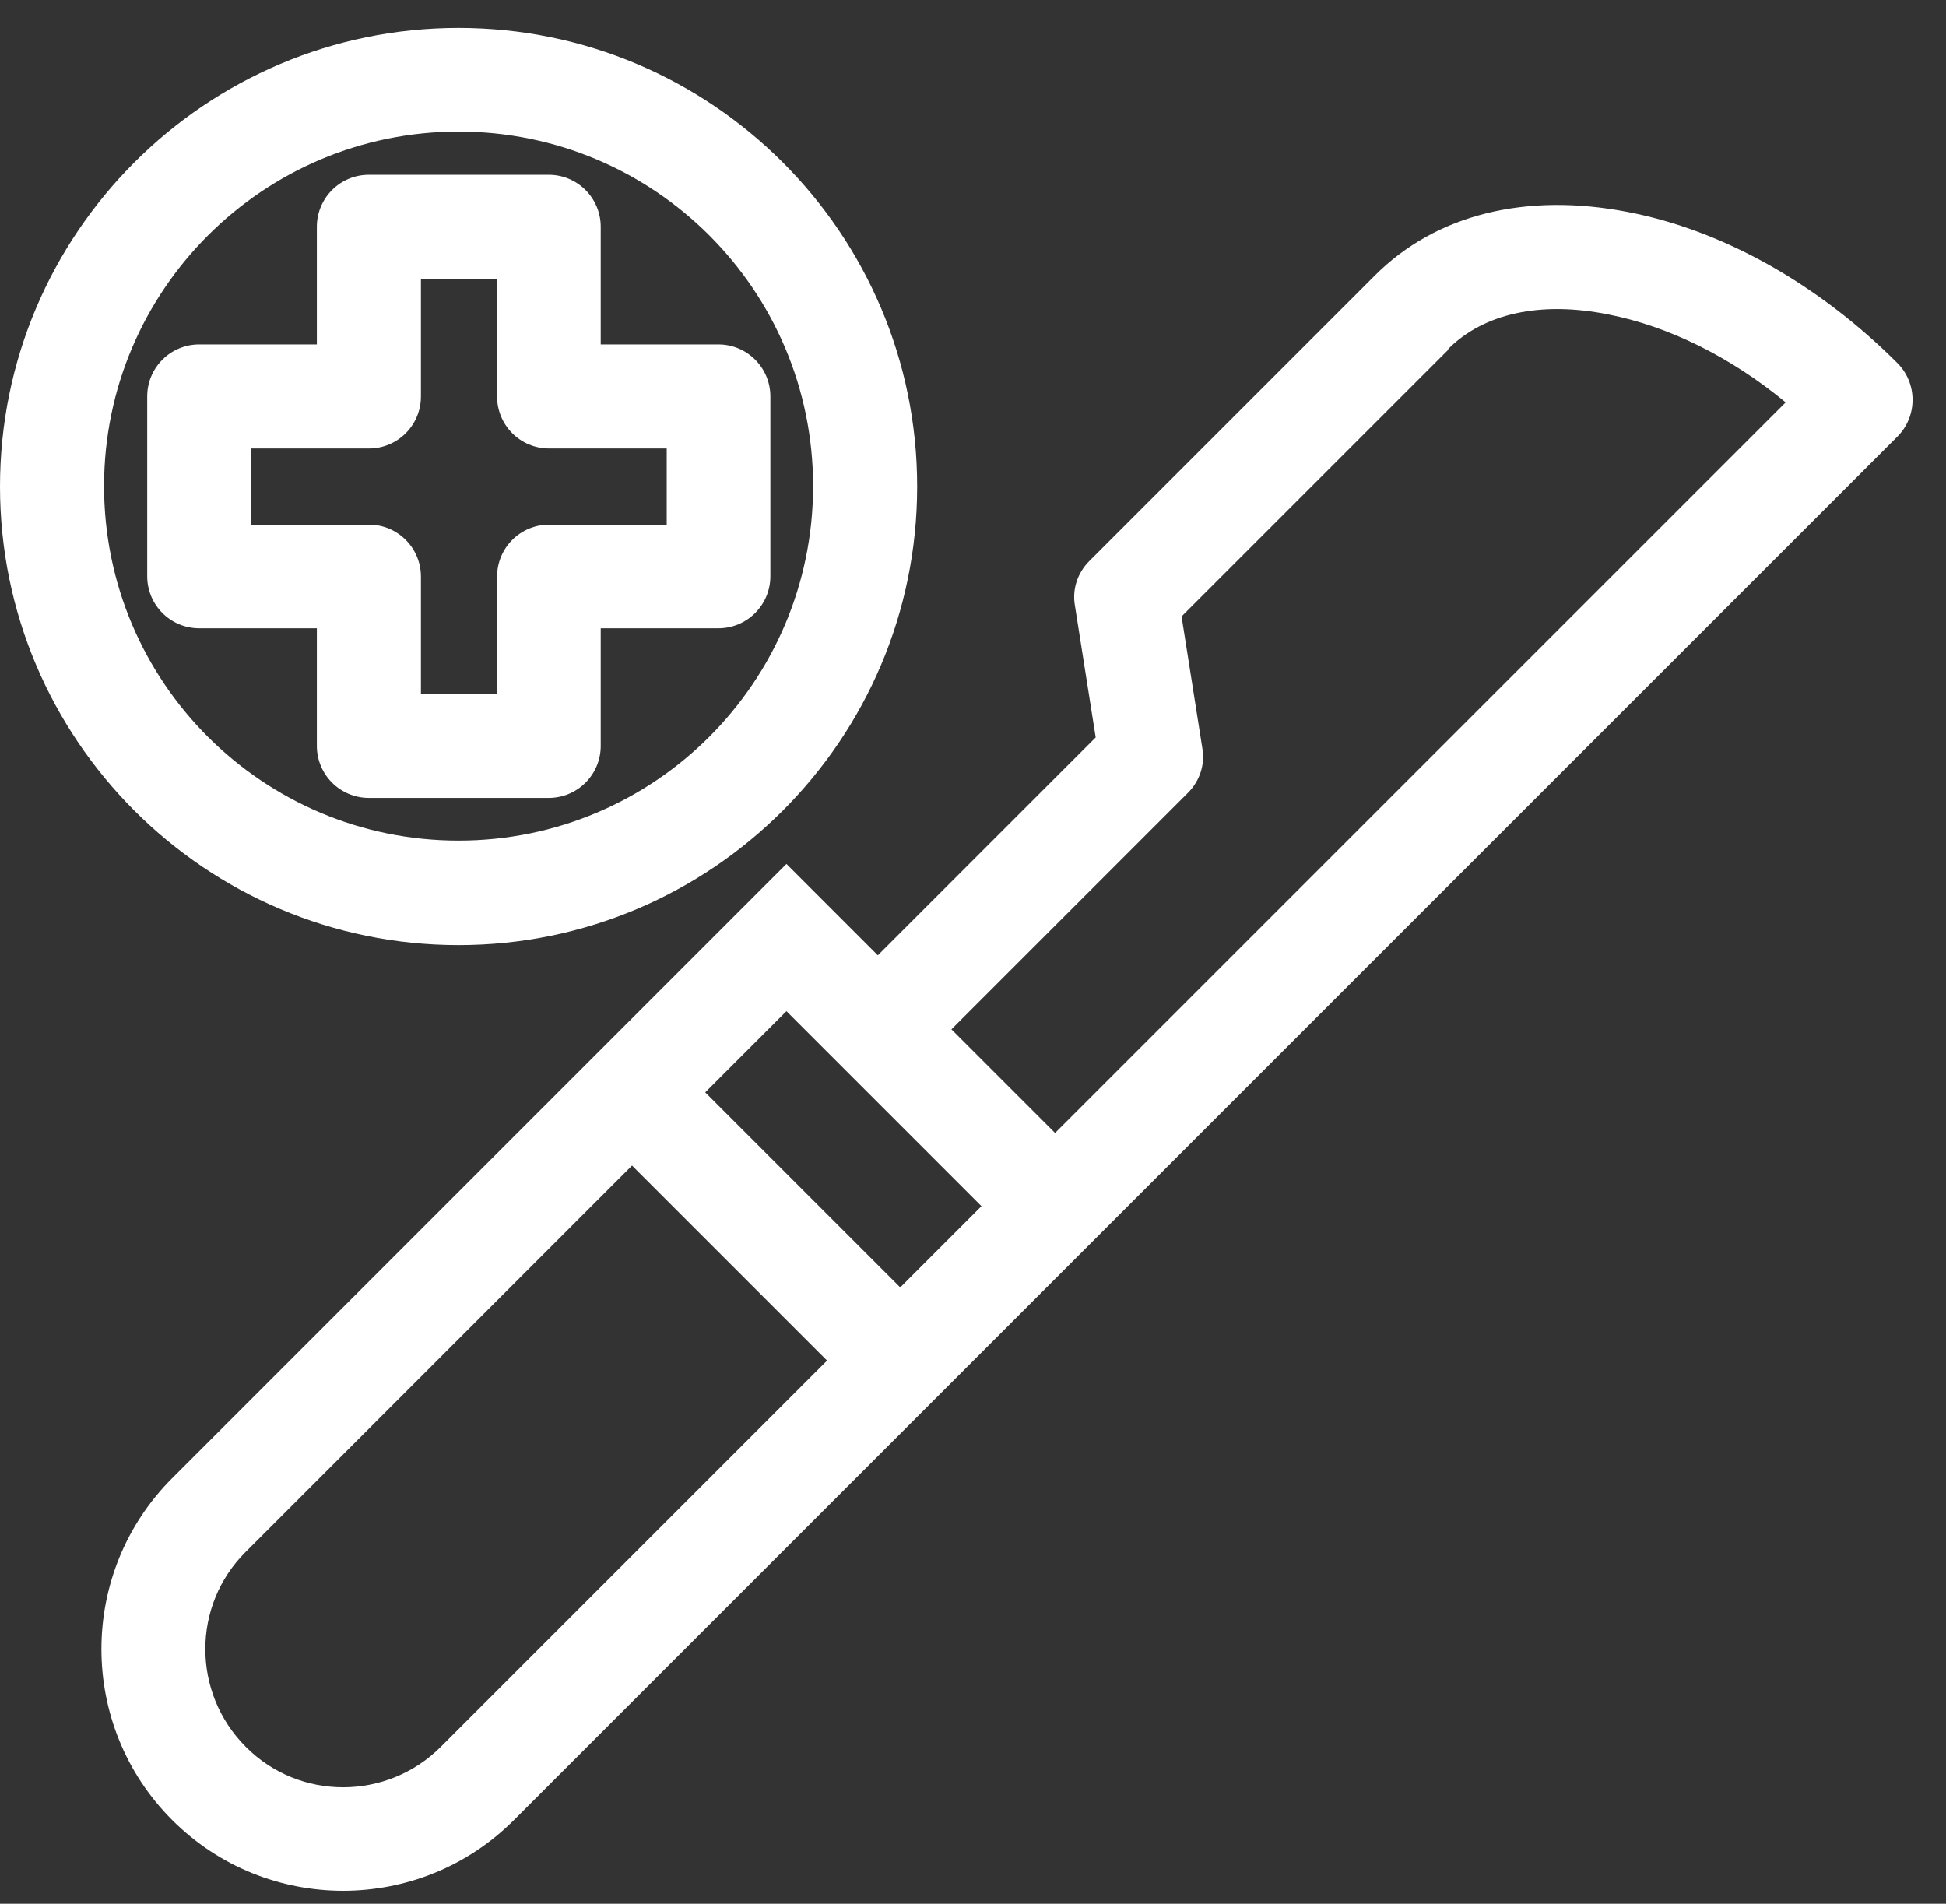
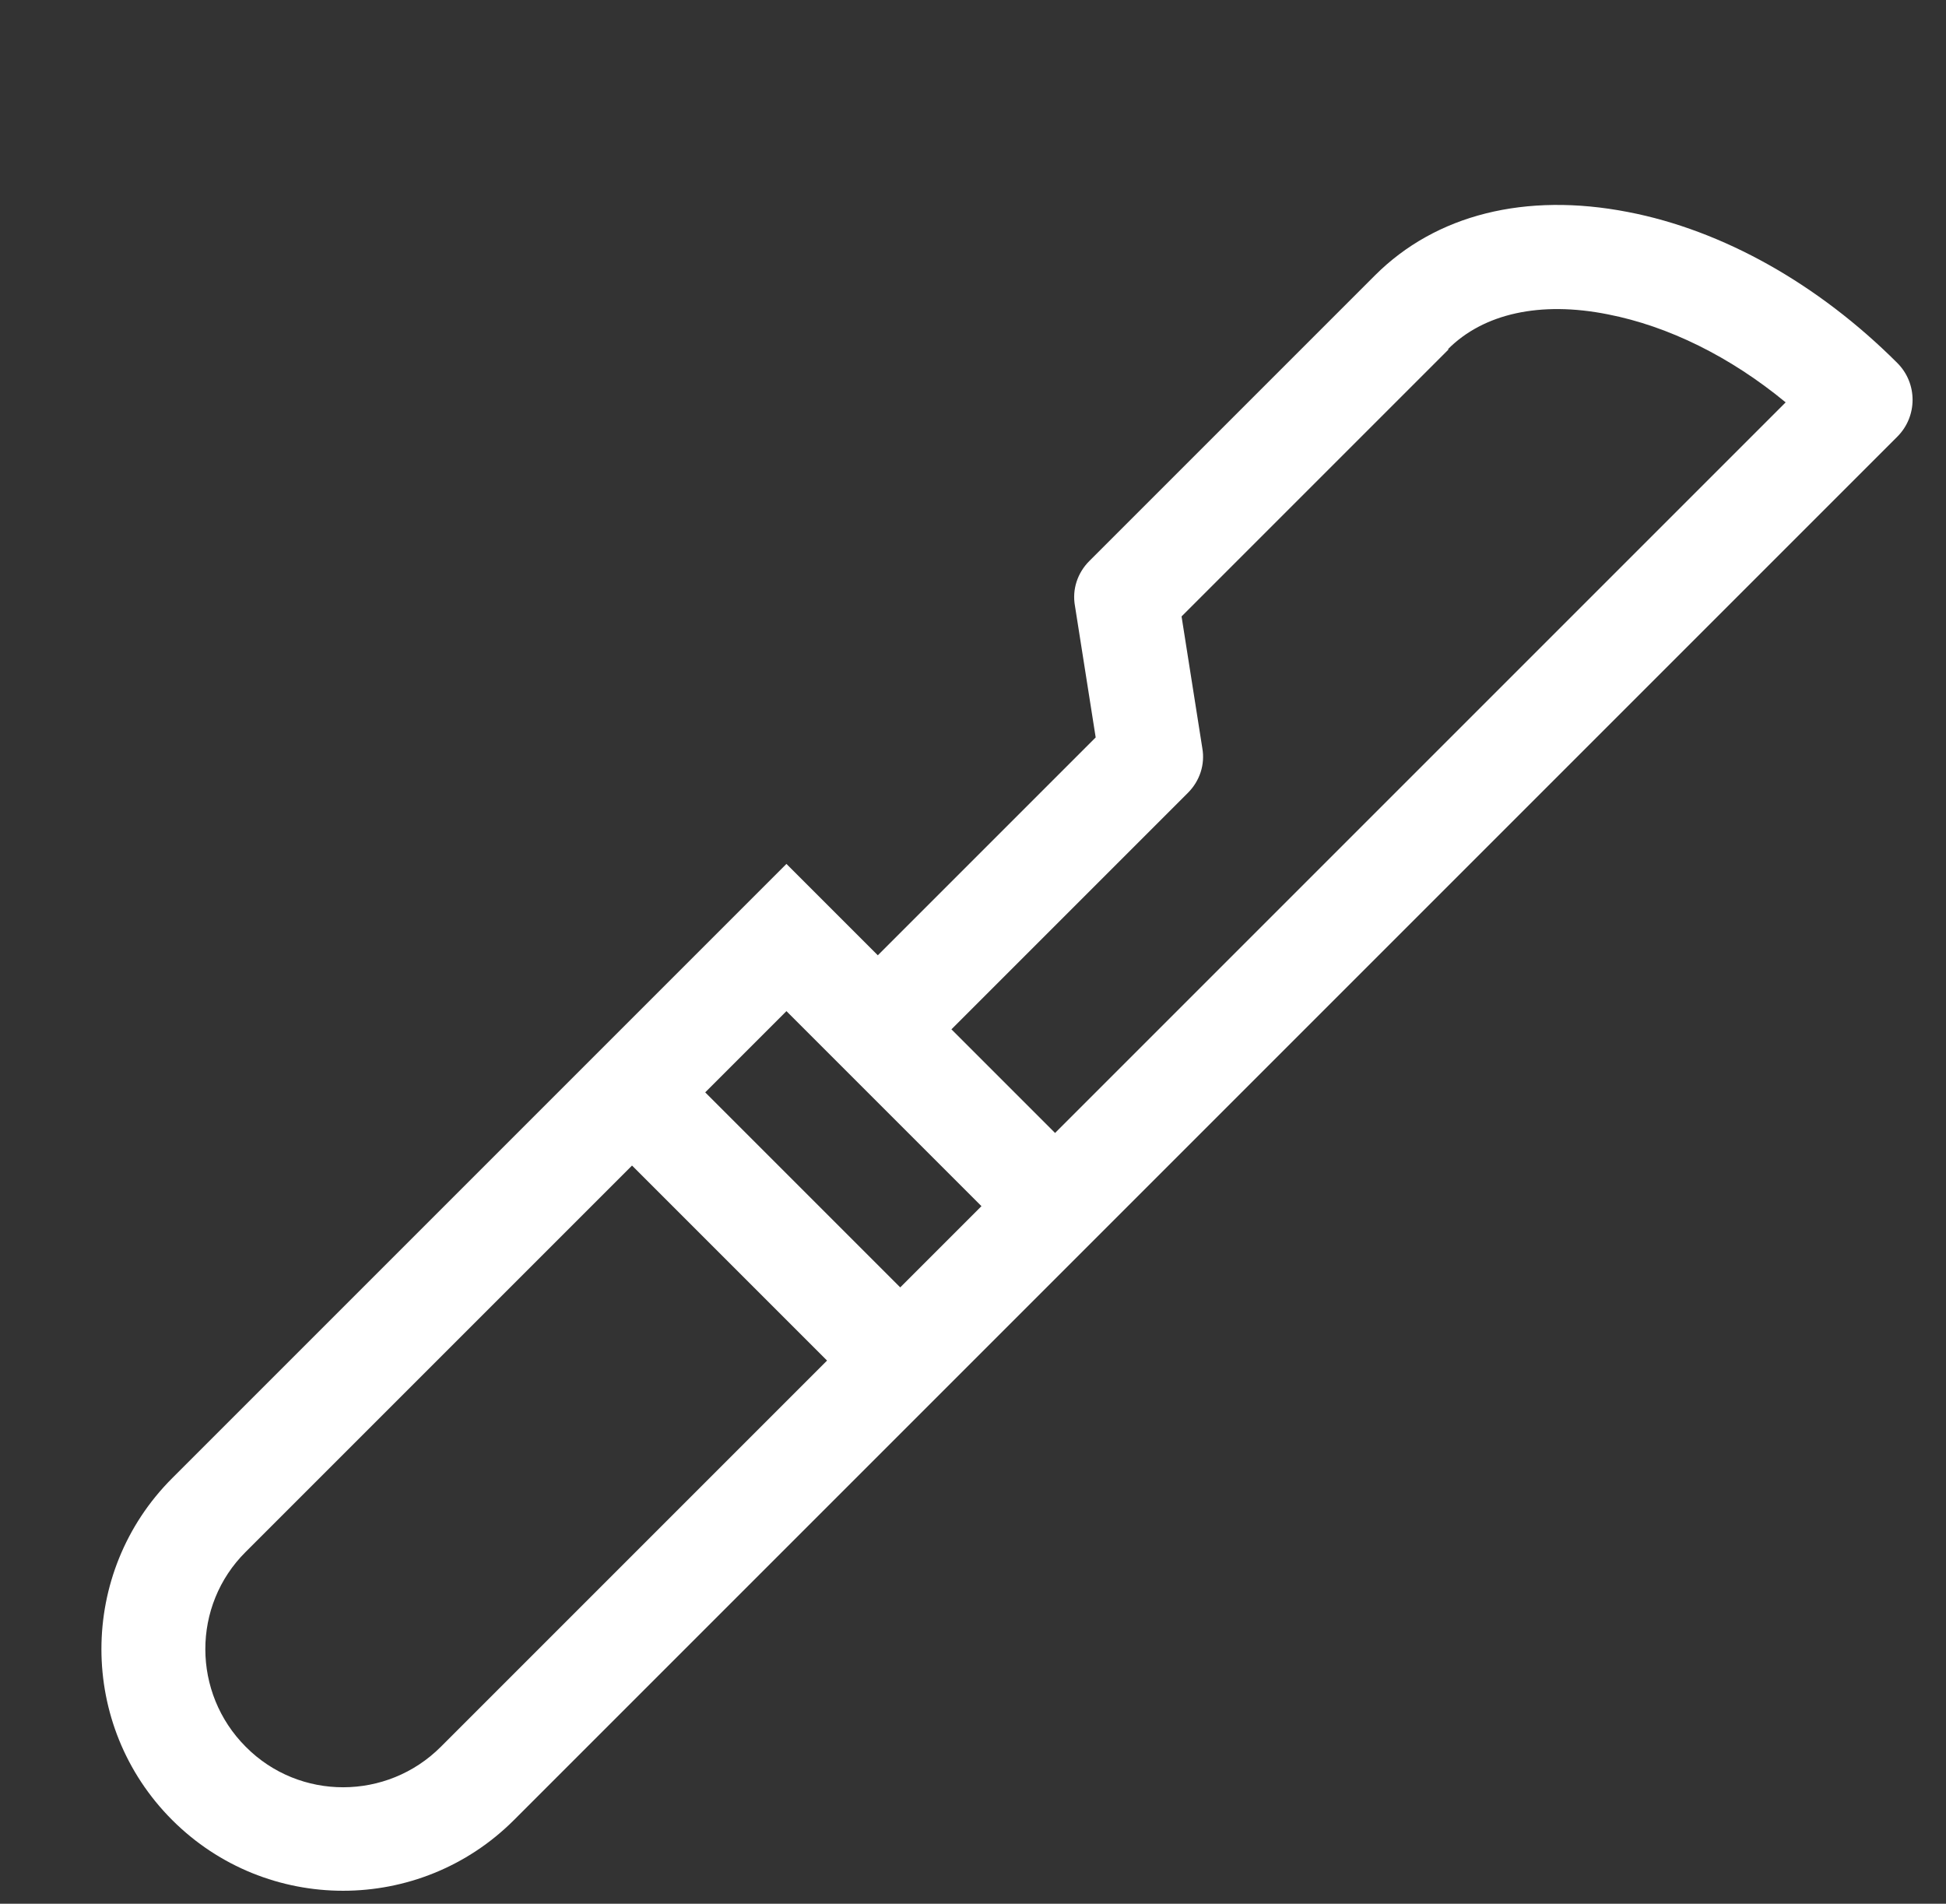
<svg xmlns="http://www.w3.org/2000/svg" width="46" height="45" viewBox="0 0 46 45" fill="none">
  <rect x="0" y="0" width="46" height="45" fill="#333333" stroke="none" />
  <path fill-rule="evenodd" clip-rule="evenodd" d="M25.89 17.441L20.75 22.581L18.59 20.421L4.07 34.941C1.84 37.171 1.84 40.791 4.07 43.021C6.3 45.251 9.92 45.251 12.15 43.021L26.67 28.501L44.85 10.321C45.33 9.841 45.33 9.061 44.85 8.581C42.98 6.711 40.72 5.441 38.48 5.011C36.06 4.541 33.94 5.071 32.5 6.511L25.75 13.261C25.47 13.541 25.34 13.931 25.41 14.321L25.9 17.431L25.89 17.441ZM10.42 41.291C9.15 42.561 7.08 42.571 5.81 41.291C4.54 40.021 4.53 37.951 5.81 36.681L14.94 27.551L19.55 32.161L10.42 41.291ZM21.28 30.431L16.67 25.821L18.59 23.901L19.88 25.191L23.2 28.511L21.28 30.431ZM34.23 8.251C35.07 7.411 36.41 7.111 38.01 7.431C39.44 7.711 40.9 8.431 42.21 9.511L24.94 26.781L22.49 24.331L28.08 18.741C28.36 18.461 28.49 18.071 28.42 17.681L27.93 14.571L34.24 8.261L34.23 8.251Z" fill="white" />
-   <path fill-rule="evenodd" clip-rule="evenodd" d="M10.84 22.34C16.82 22.34 21.68 17.48 21.68 11.5C21.68 5.52 16.82 0.66 10.84 0.66C4.86 0.66 0 5.52 0 11.5C0 17.48 4.86 22.34 10.84 22.34ZM10.84 3.11C15.47 3.11 19.22 6.86 19.22 11.49C19.22 16.12 15.47 19.87 10.84 19.87C6.21 19.87 2.46 16.12 2.46 11.49C2.46 6.86 6.22 3.11 10.84 3.11Z" fill="white" />
-   <path fill-rule="evenodd" clip-rule="evenodd" d="M7.49 17.631C7.49 18.311 8.04 18.861 8.72 18.861H12.97C13.65 18.861 14.2 18.311 14.2 17.631V14.851H16.98C17.66 14.851 18.21 14.301 18.21 13.621V9.371C18.21 8.691 17.66 8.141 16.98 8.141H14.2V5.361C14.2 4.681 13.65 4.131 12.97 4.131H8.72C8.04 4.131 7.49 4.681 7.49 5.361V8.141H4.71C4.03 8.141 3.48 8.691 3.48 9.371V13.621C3.48 14.301 4.03 14.851 4.71 14.851H7.49V17.631ZM5.94 12.401V10.601H8.72C9.4 10.601 9.95 10.051 9.95 9.371V6.591H11.75V9.371C11.75 10.051 12.3 10.601 12.98 10.601H15.76V12.401H12.98C12.3 12.401 11.75 12.951 11.75 13.631V16.411H9.95V13.631C9.95 12.951 9.4 12.401 8.72 12.401H5.94Z" fill="white" />
</svg>